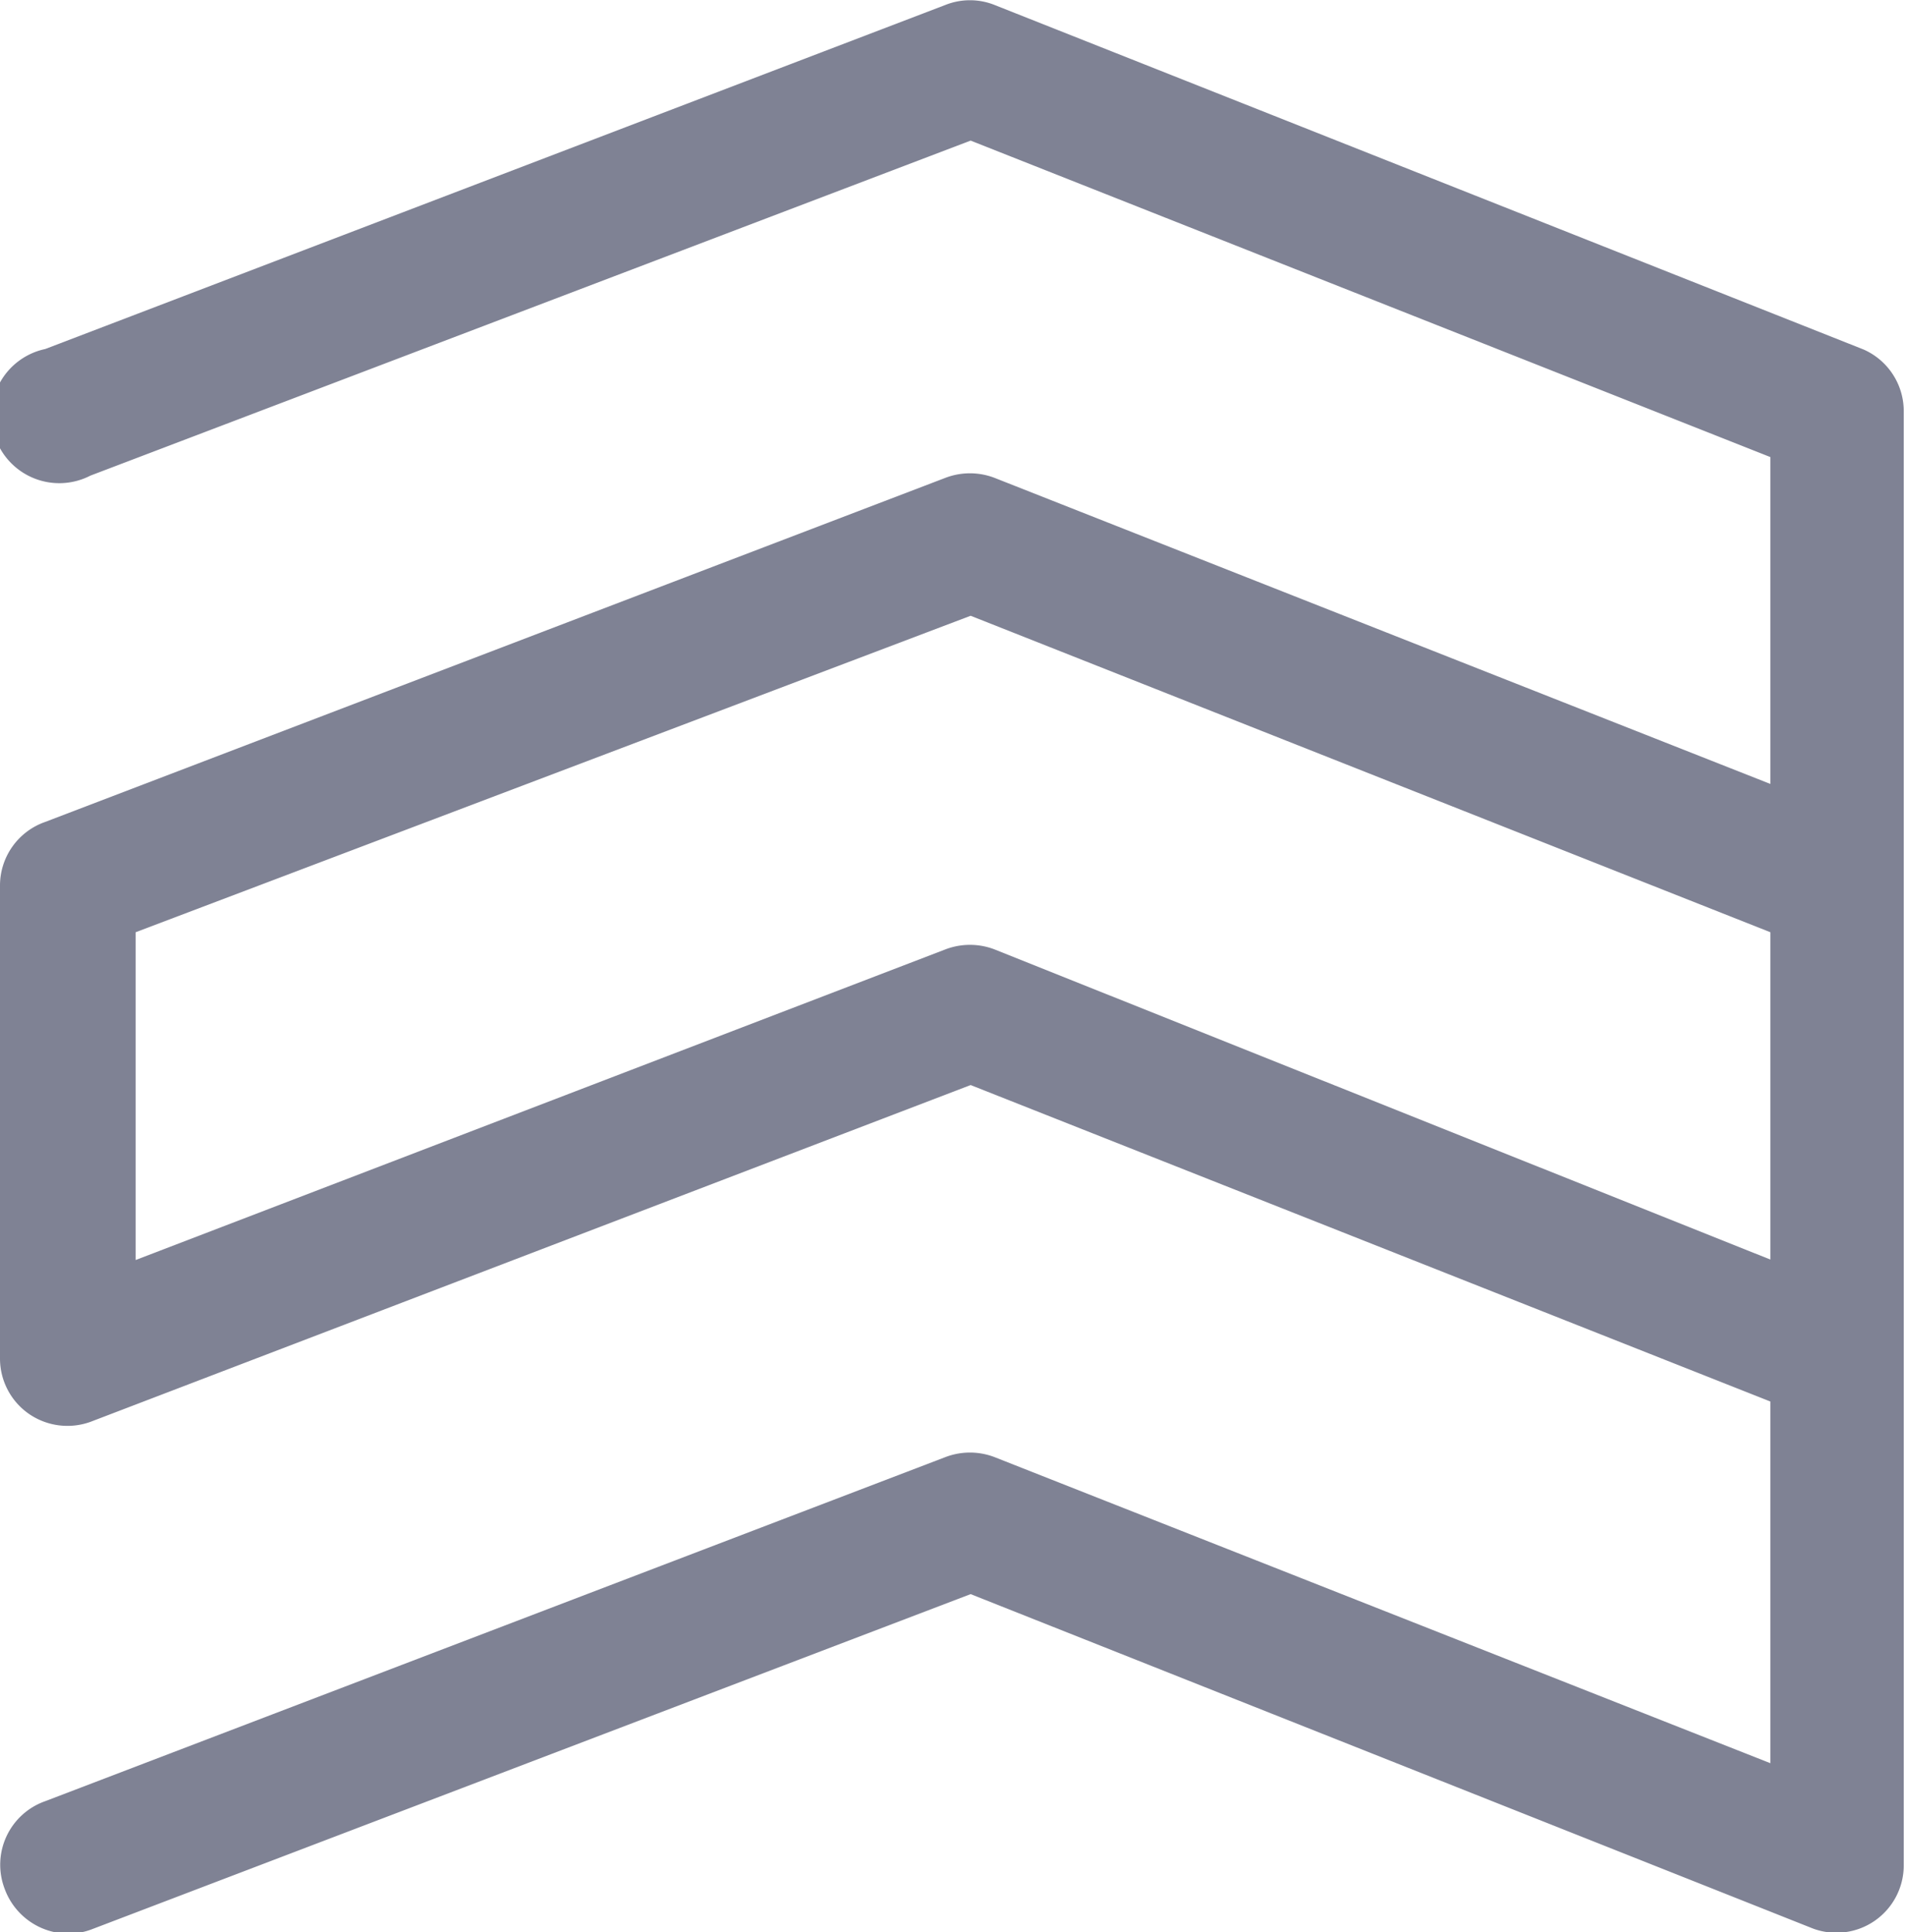
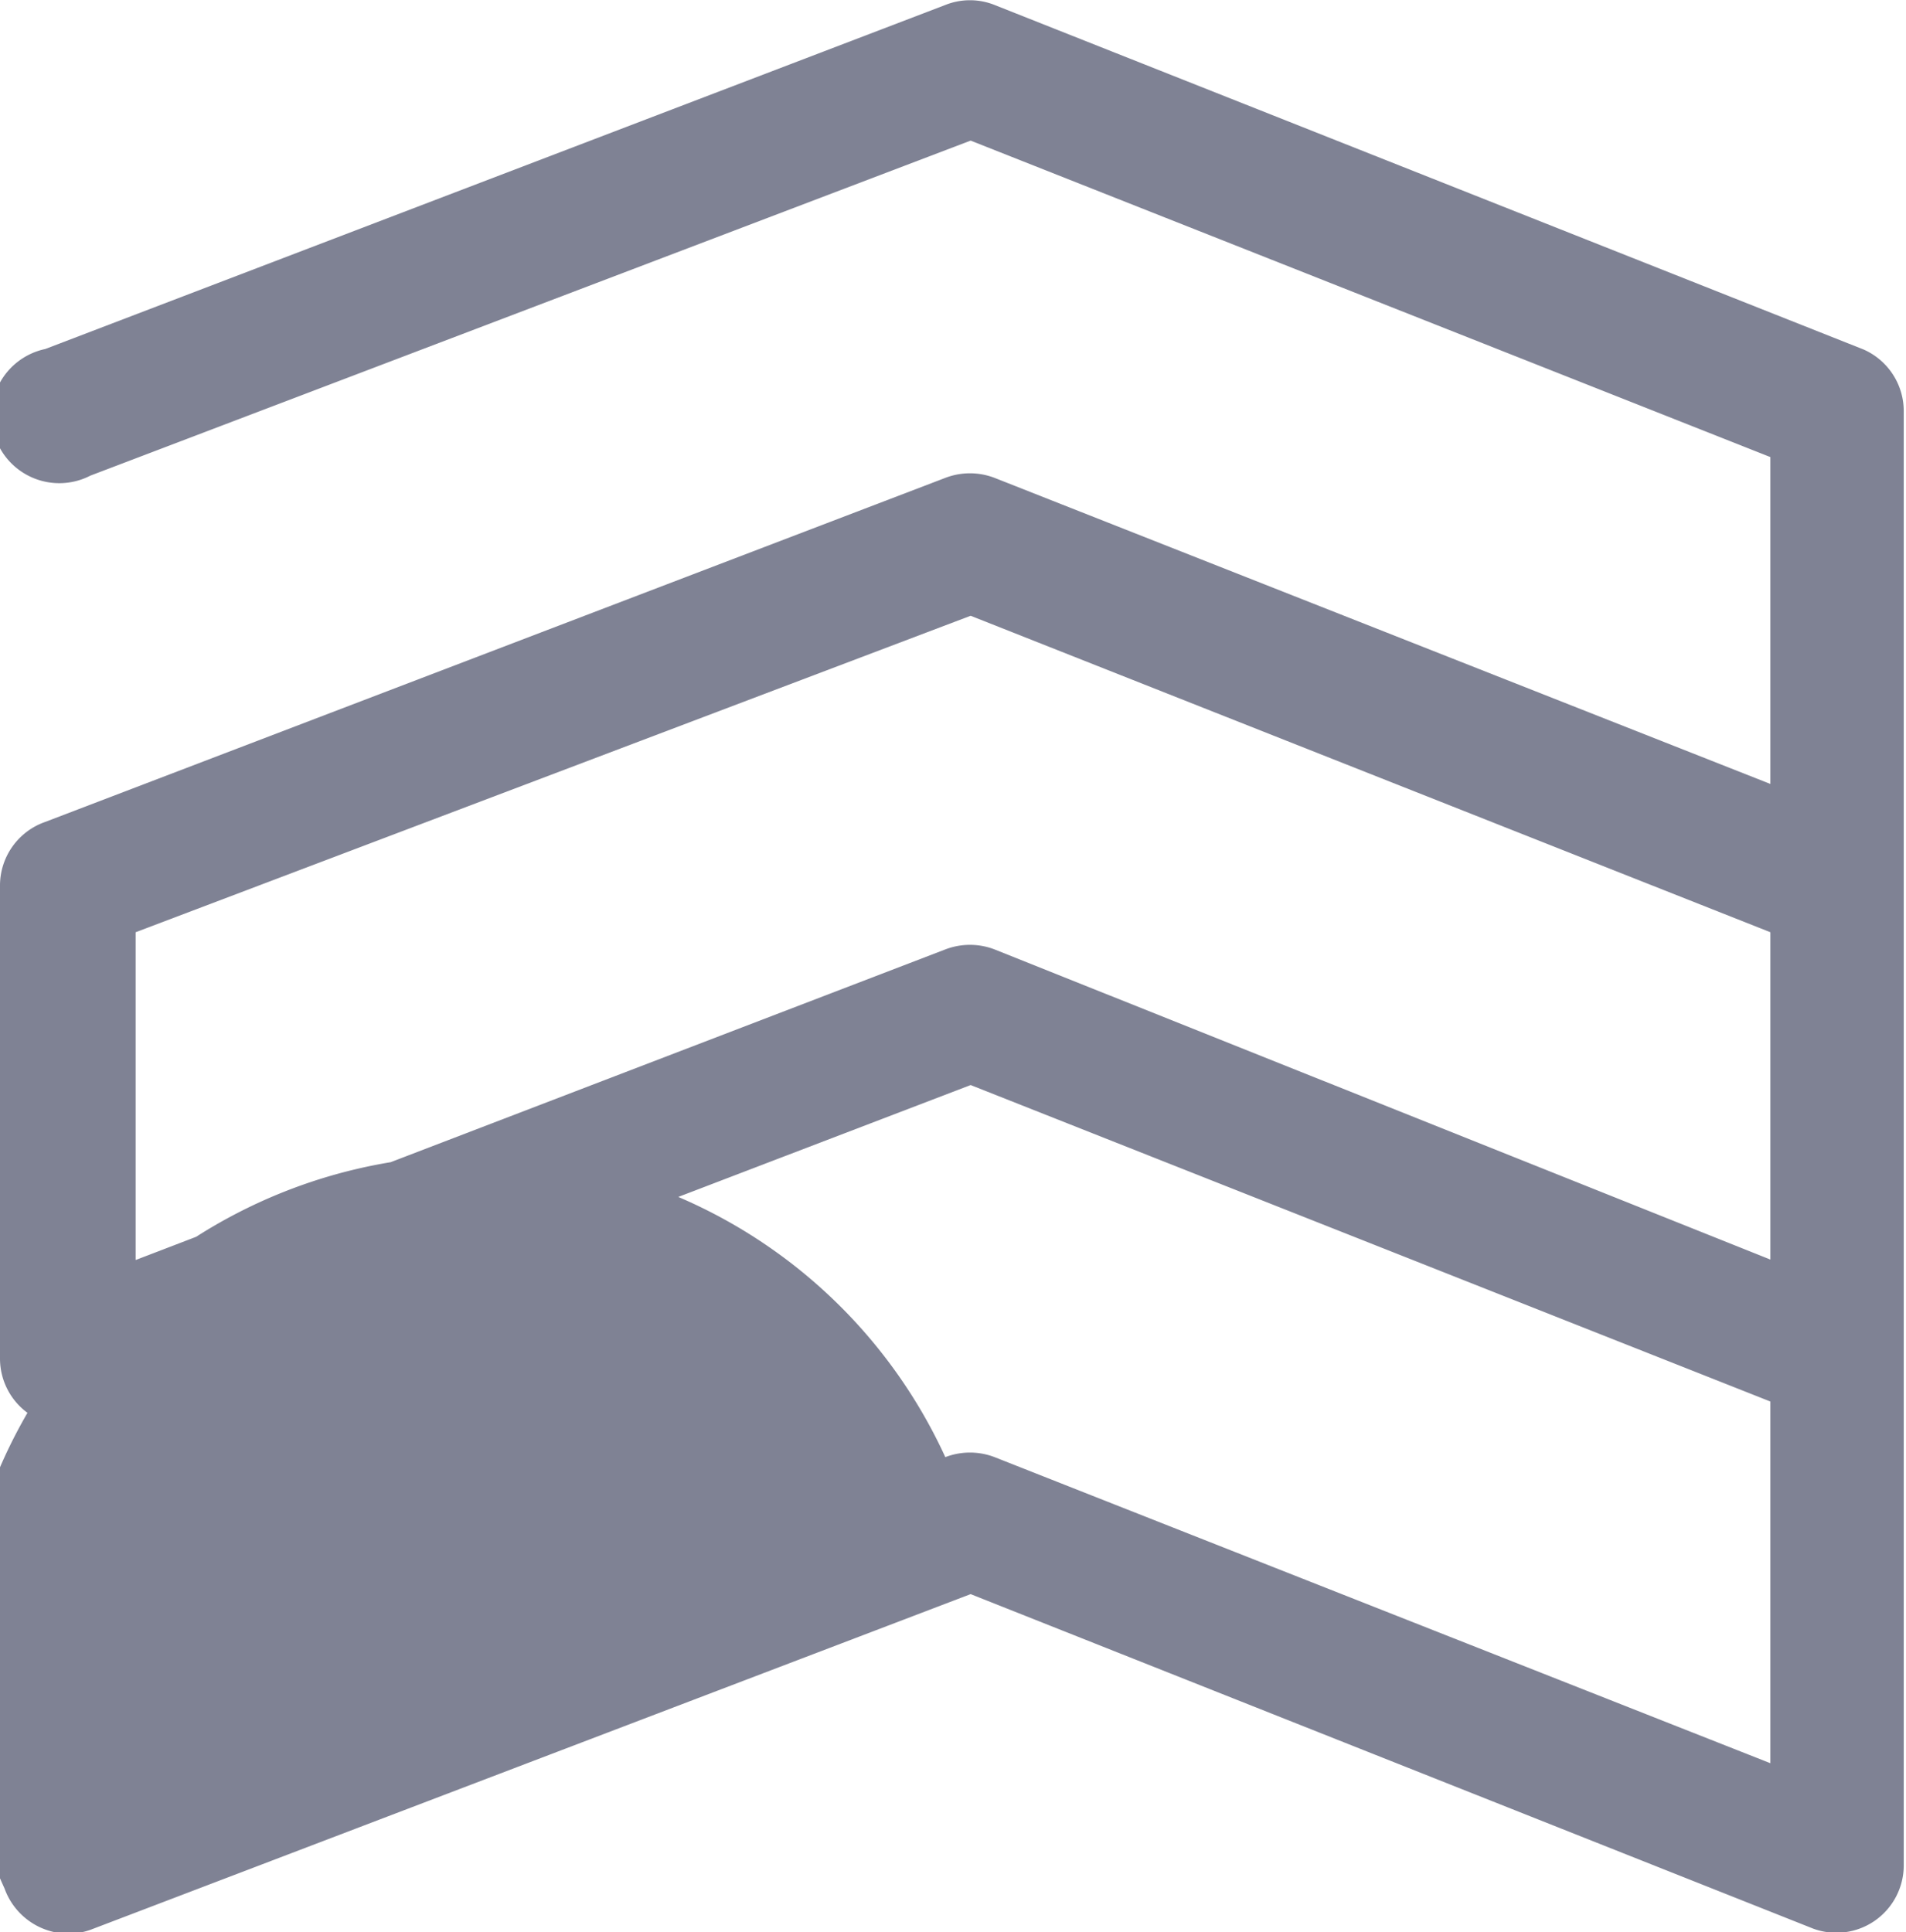
<svg xmlns="http://www.w3.org/2000/svg" viewBox="0 0 42.16 42.74">
  <defs>
    <style>.cls-1{fill:#7f8294;}</style>
  </defs>
  <title>Recurso 41</title>
  <g id="Capa_2" data-name="Capa 2">
    <g id="Capa_1-2" data-name="Capa 1">
-       <path class="cls-1" d="M41.22,7.73,22,.11a1.47,1.47,0,0,0-1.09,0L1,7.72A1.5,1.5,0,1,0,2,10.52L21.47,3.11l17.69,7v7.23L22,10.57a1.52,1.52,0,0,0-1.09,0L1,18.18a1.49,1.49,0,0,0-1,1.4V30.05a1.49,1.49,0,0,0,.65,1.23A1.5,1.5,0,0,0,2,31.45L21.47,24l17.69,7v8L22,32.23a1.52,1.52,0,0,0-1.09,0L1,39.84A1.49,1.49,0,0,0,.1,41.77a1.51,1.51,0,0,0,1.4,1,1.47,1.47,0,0,0,.54-.1l19.43-7.41,18.64,7.4a1.49,1.49,0,0,0,2-1.39V9.12A1.49,1.49,0,0,0,41.22,7.73ZM22,21a1.52,1.52,0,0,0-1.09,0L3,27.87V20.62l18.47-7,17.69,7v7.24Z" />
+       <path class="cls-1" d="M41.22,7.73,22,.11a1.47,1.47,0,0,0-1.09,0L1,7.72A1.5,1.5,0,1,0,2,10.52L21.47,3.11l17.69,7v7.23L22,10.57a1.52,1.52,0,0,0-1.09,0L1,18.18a1.49,1.49,0,0,0-1,1.4V30.05a1.49,1.49,0,0,0,.65,1.23A1.5,1.5,0,0,0,2,31.45L21.47,24l17.69,7v8L22,32.23a1.52,1.52,0,0,0-1.09,0A1.49,1.49,0,0,0,.1,41.77a1.51,1.51,0,0,0,1.4,1,1.47,1.47,0,0,0,.54-.1l19.43-7.41,18.64,7.4a1.49,1.49,0,0,0,2-1.39V9.12A1.49,1.49,0,0,0,41.22,7.73ZM22,21a1.52,1.52,0,0,0-1.09,0L3,27.87V20.62l18.47-7,17.69,7v7.24Z" />
    </g>
  </g>
</svg>